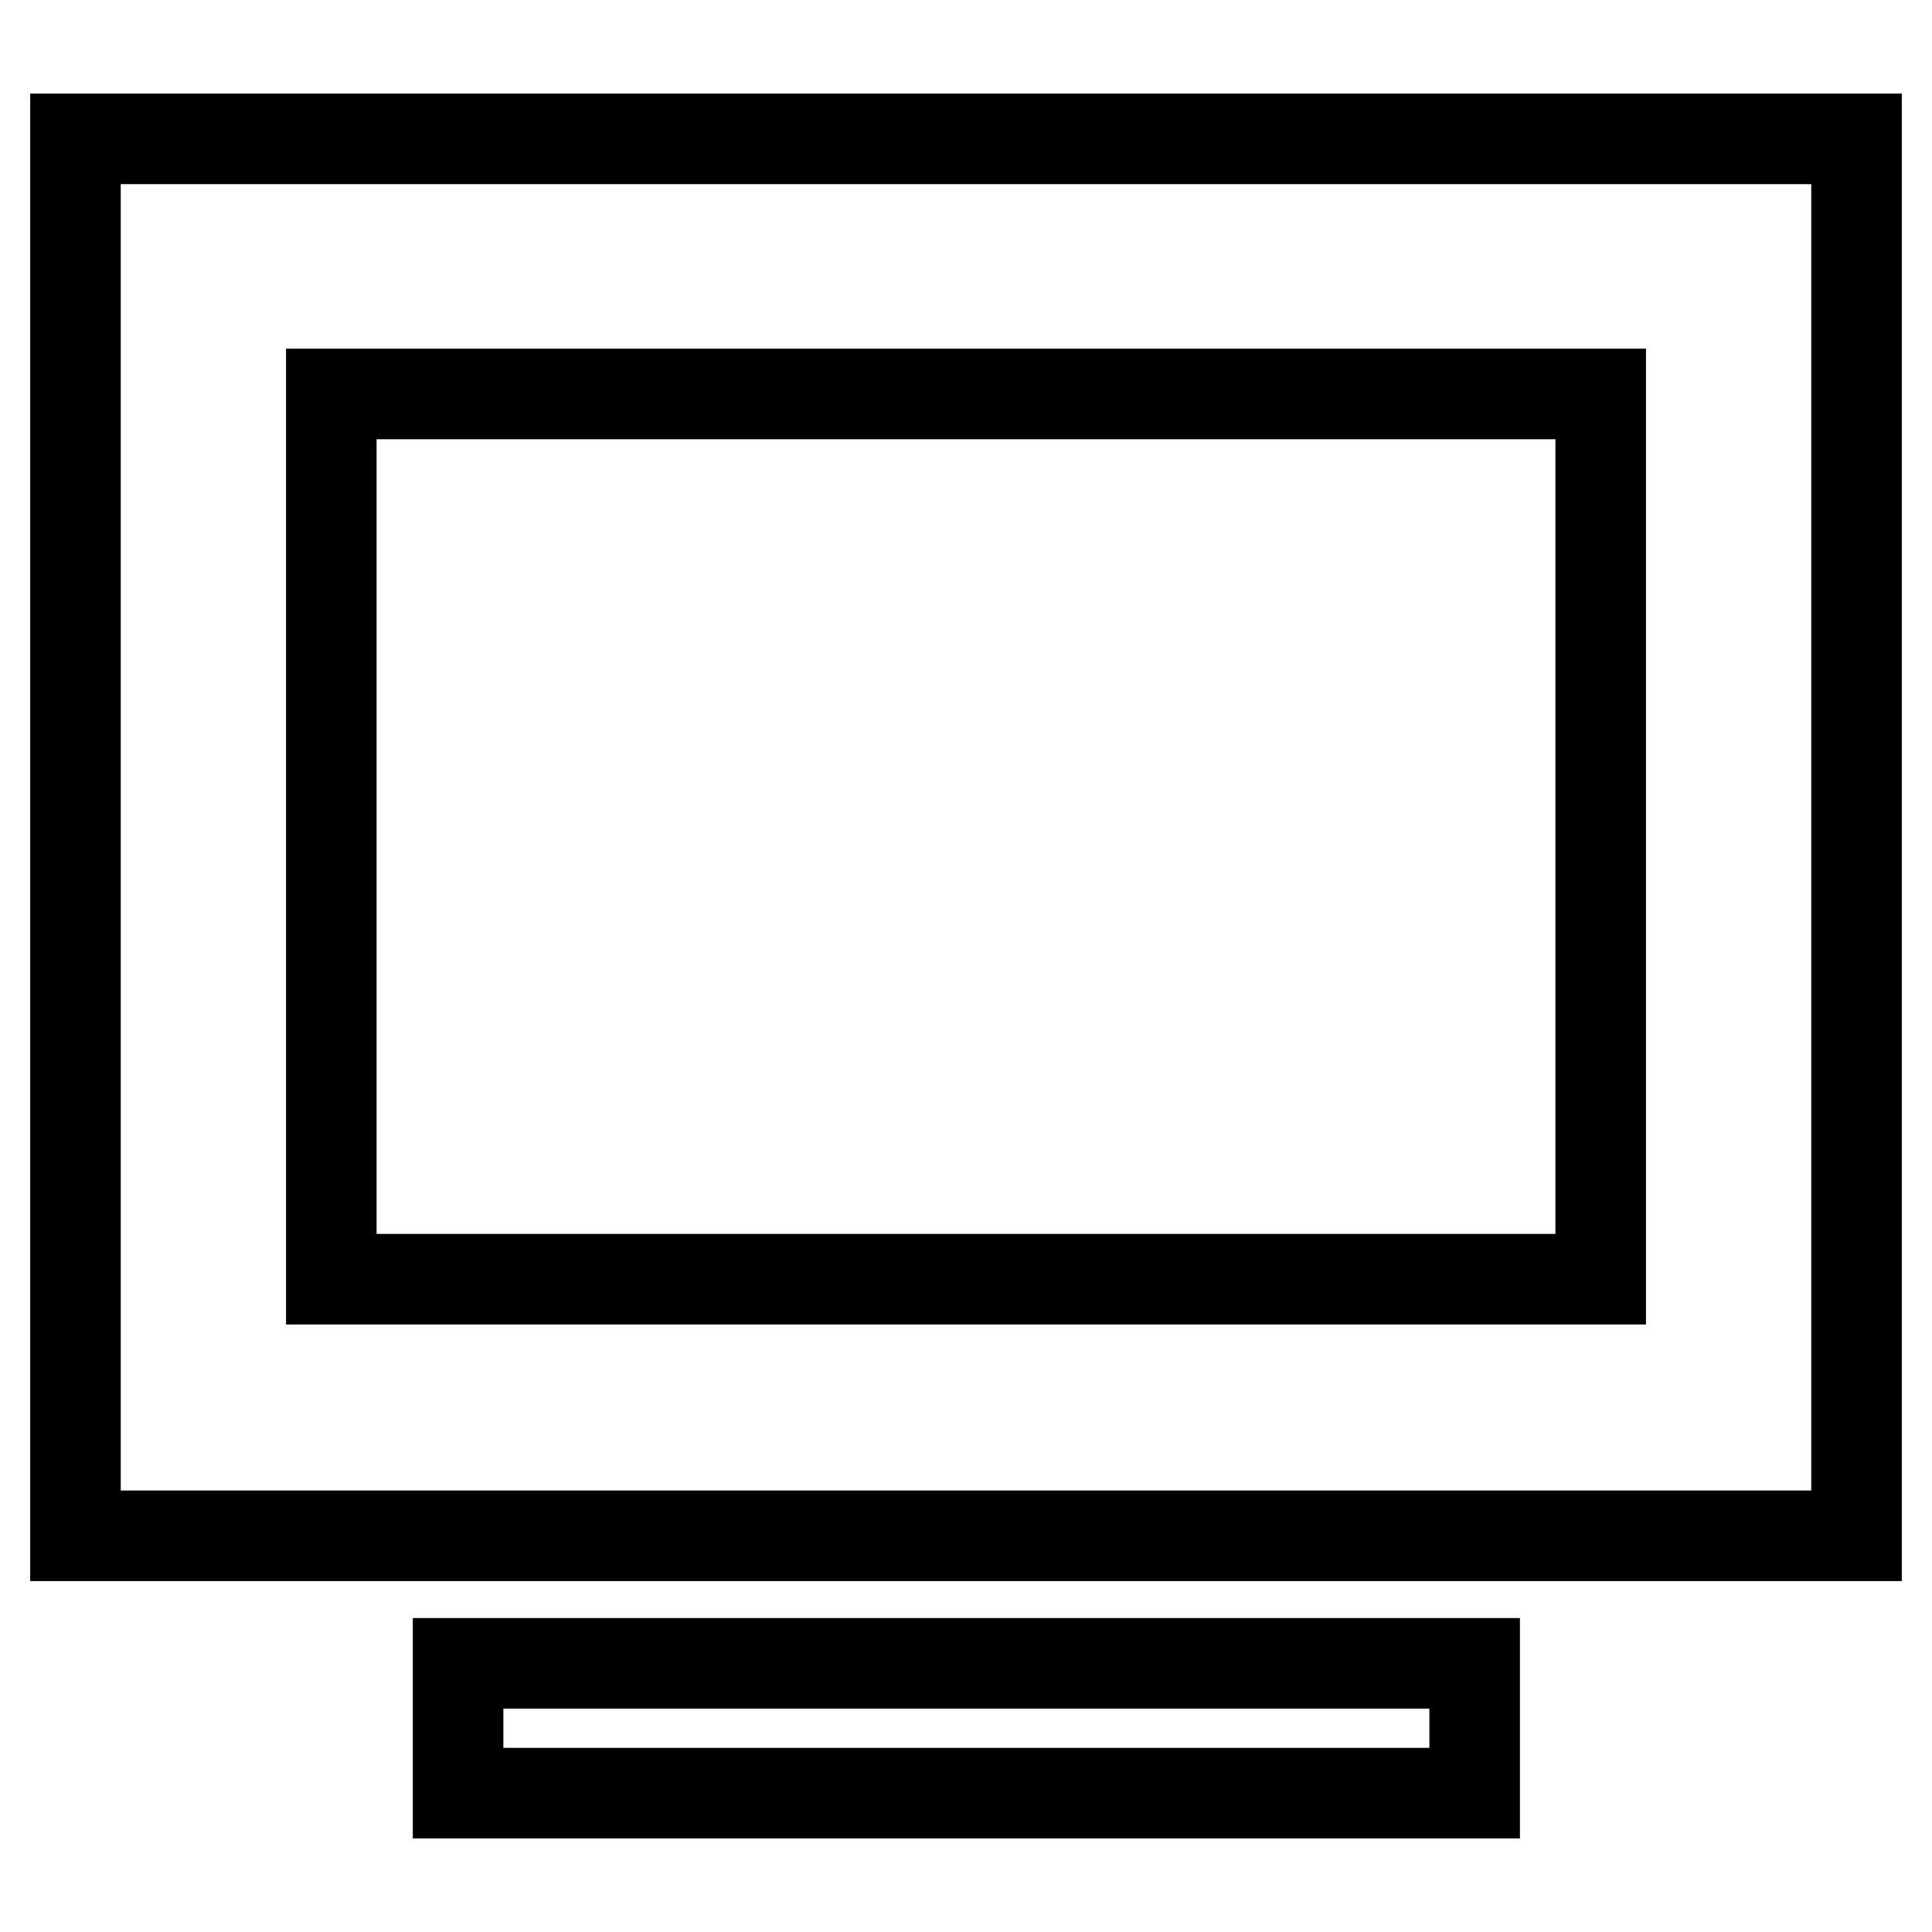
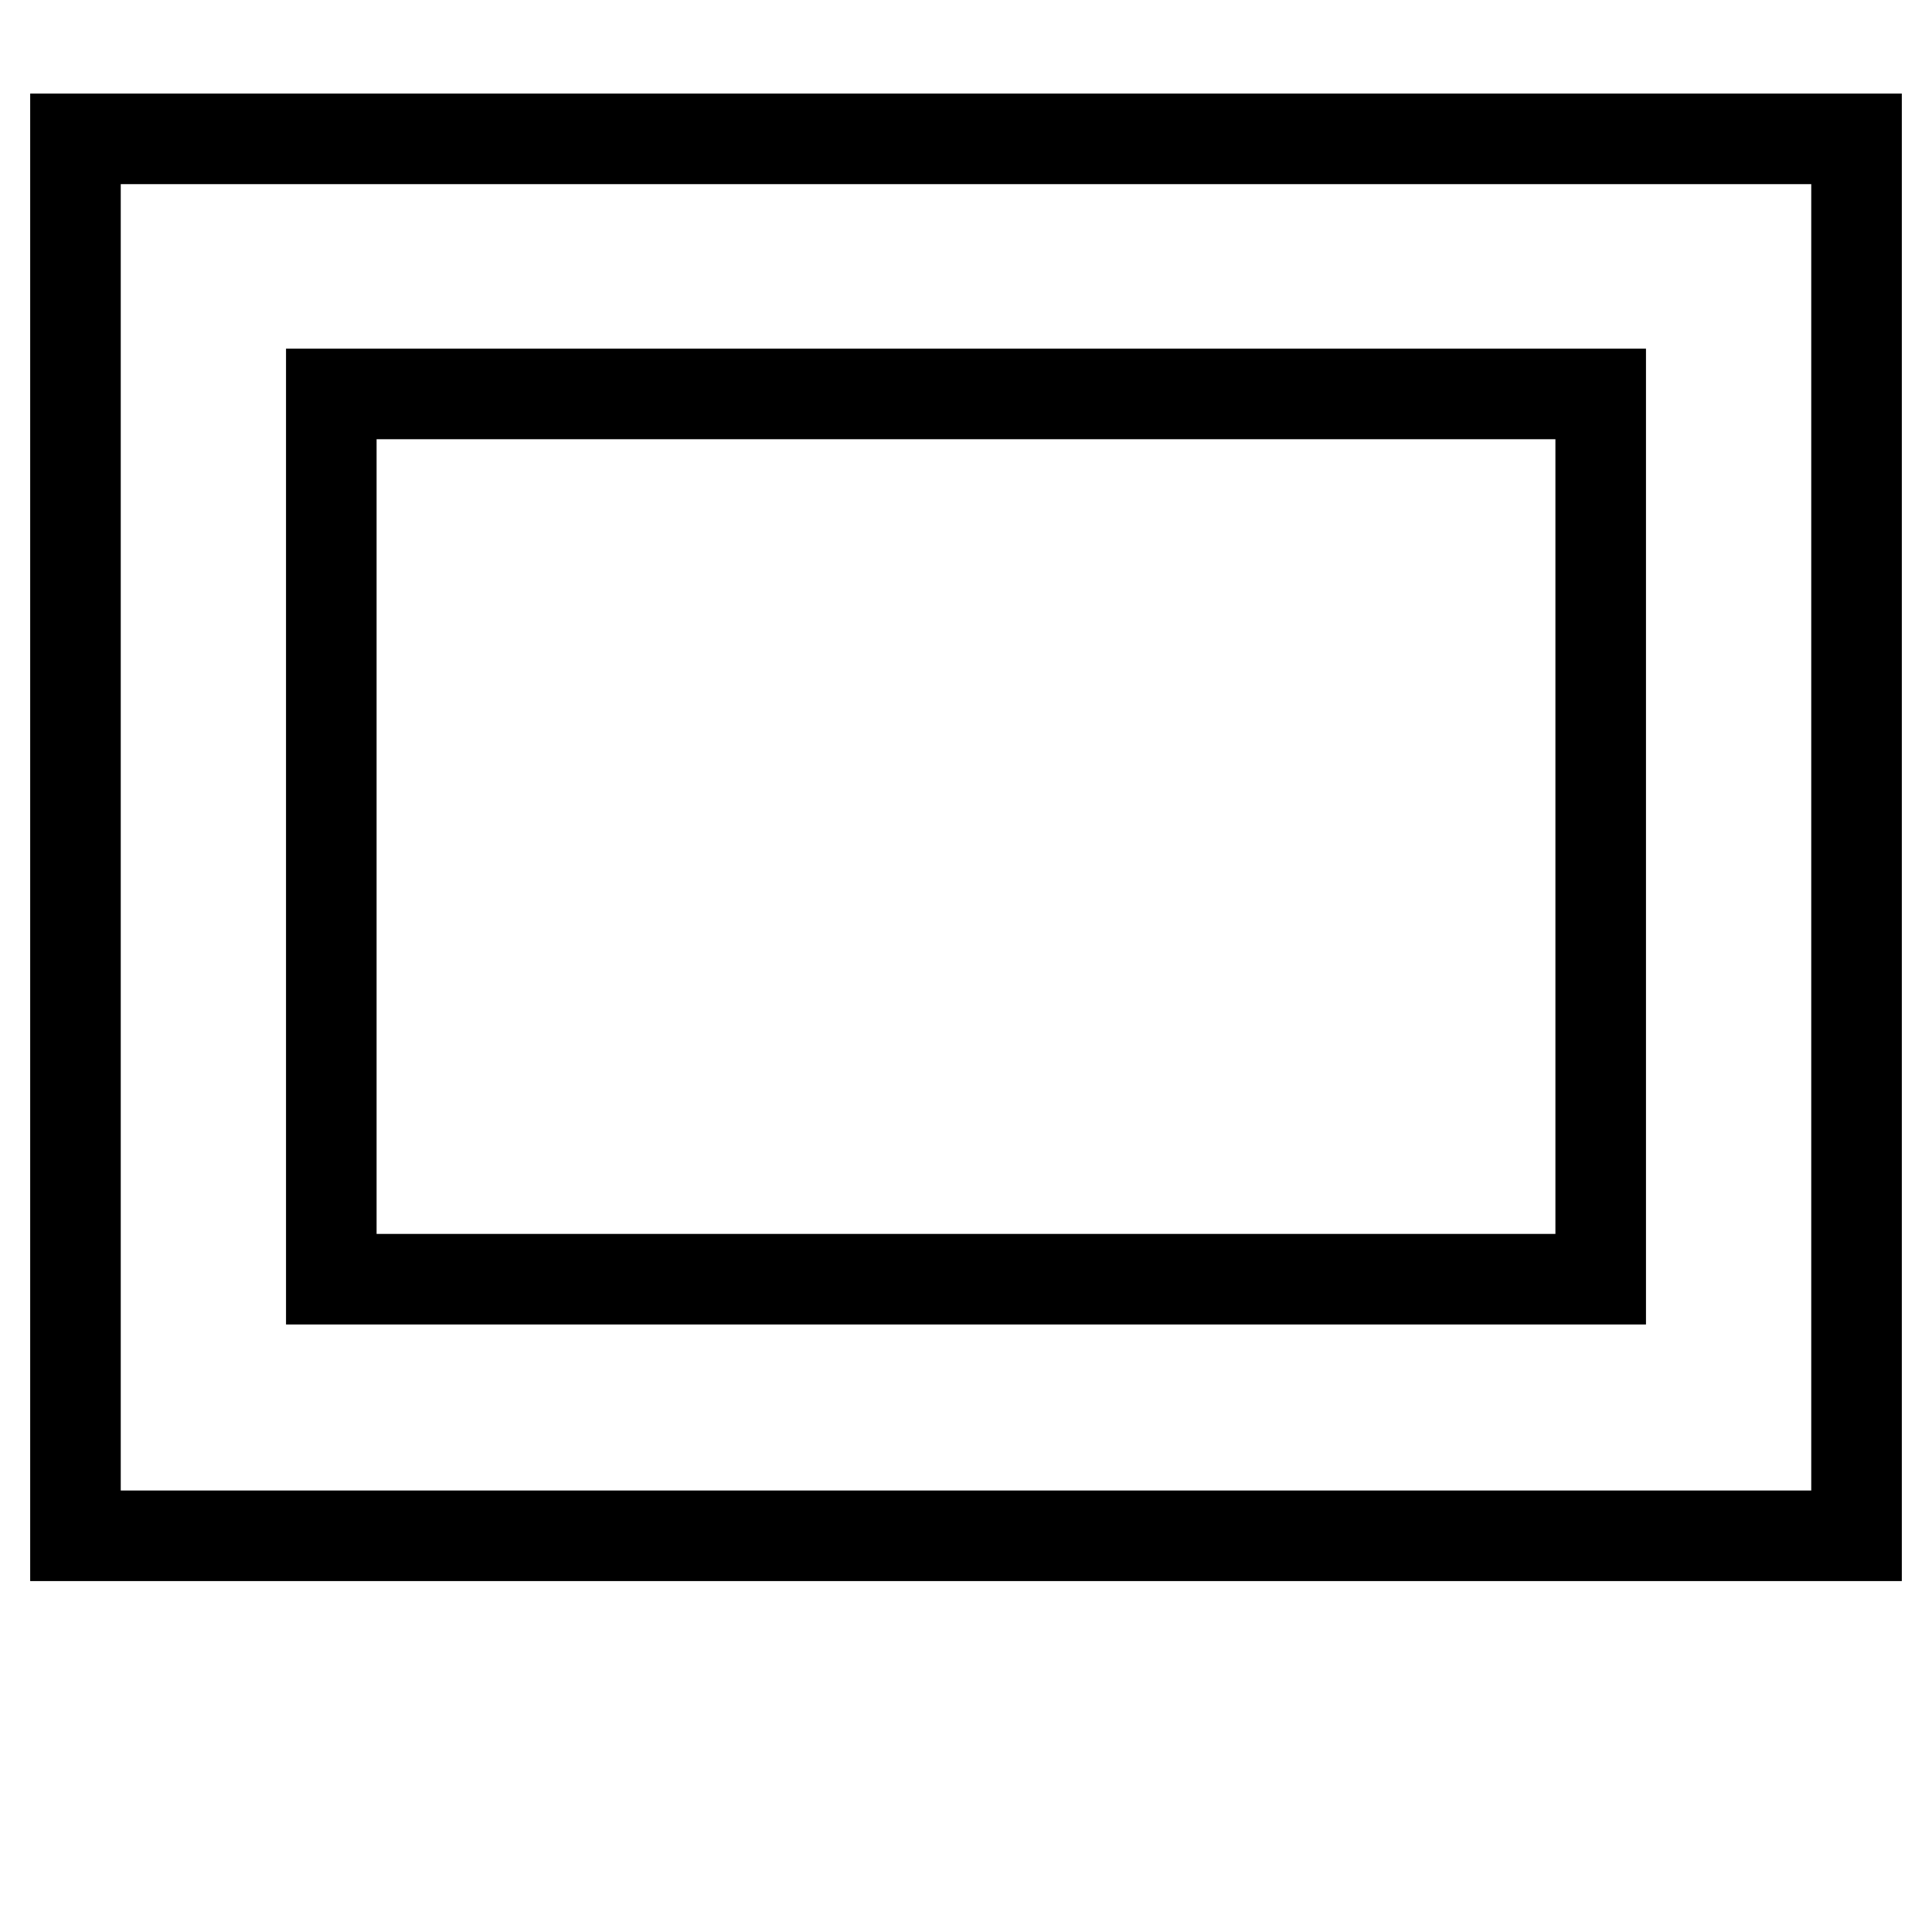
<svg xmlns="http://www.w3.org/2000/svg" version="1.1" x="0px" y="0px" viewBox="0 0 256 256" enable-background="new 0 0 256 256" xml:space="preserve">
  <g>
    <g>
      <path stroke-width="12" fill-opacity="0" stroke="#000000" d="M10,18.4v185.1h236V18.4H10z M212.1,169.5H43.9V52.2h168.2V169.5z" />
-       <path stroke-width="12" fill-opacity="0" stroke="#000000" d="M60.7,220.4h134.7v17.2H60.7V220.4z" />
    </g>
  </g>
</svg>